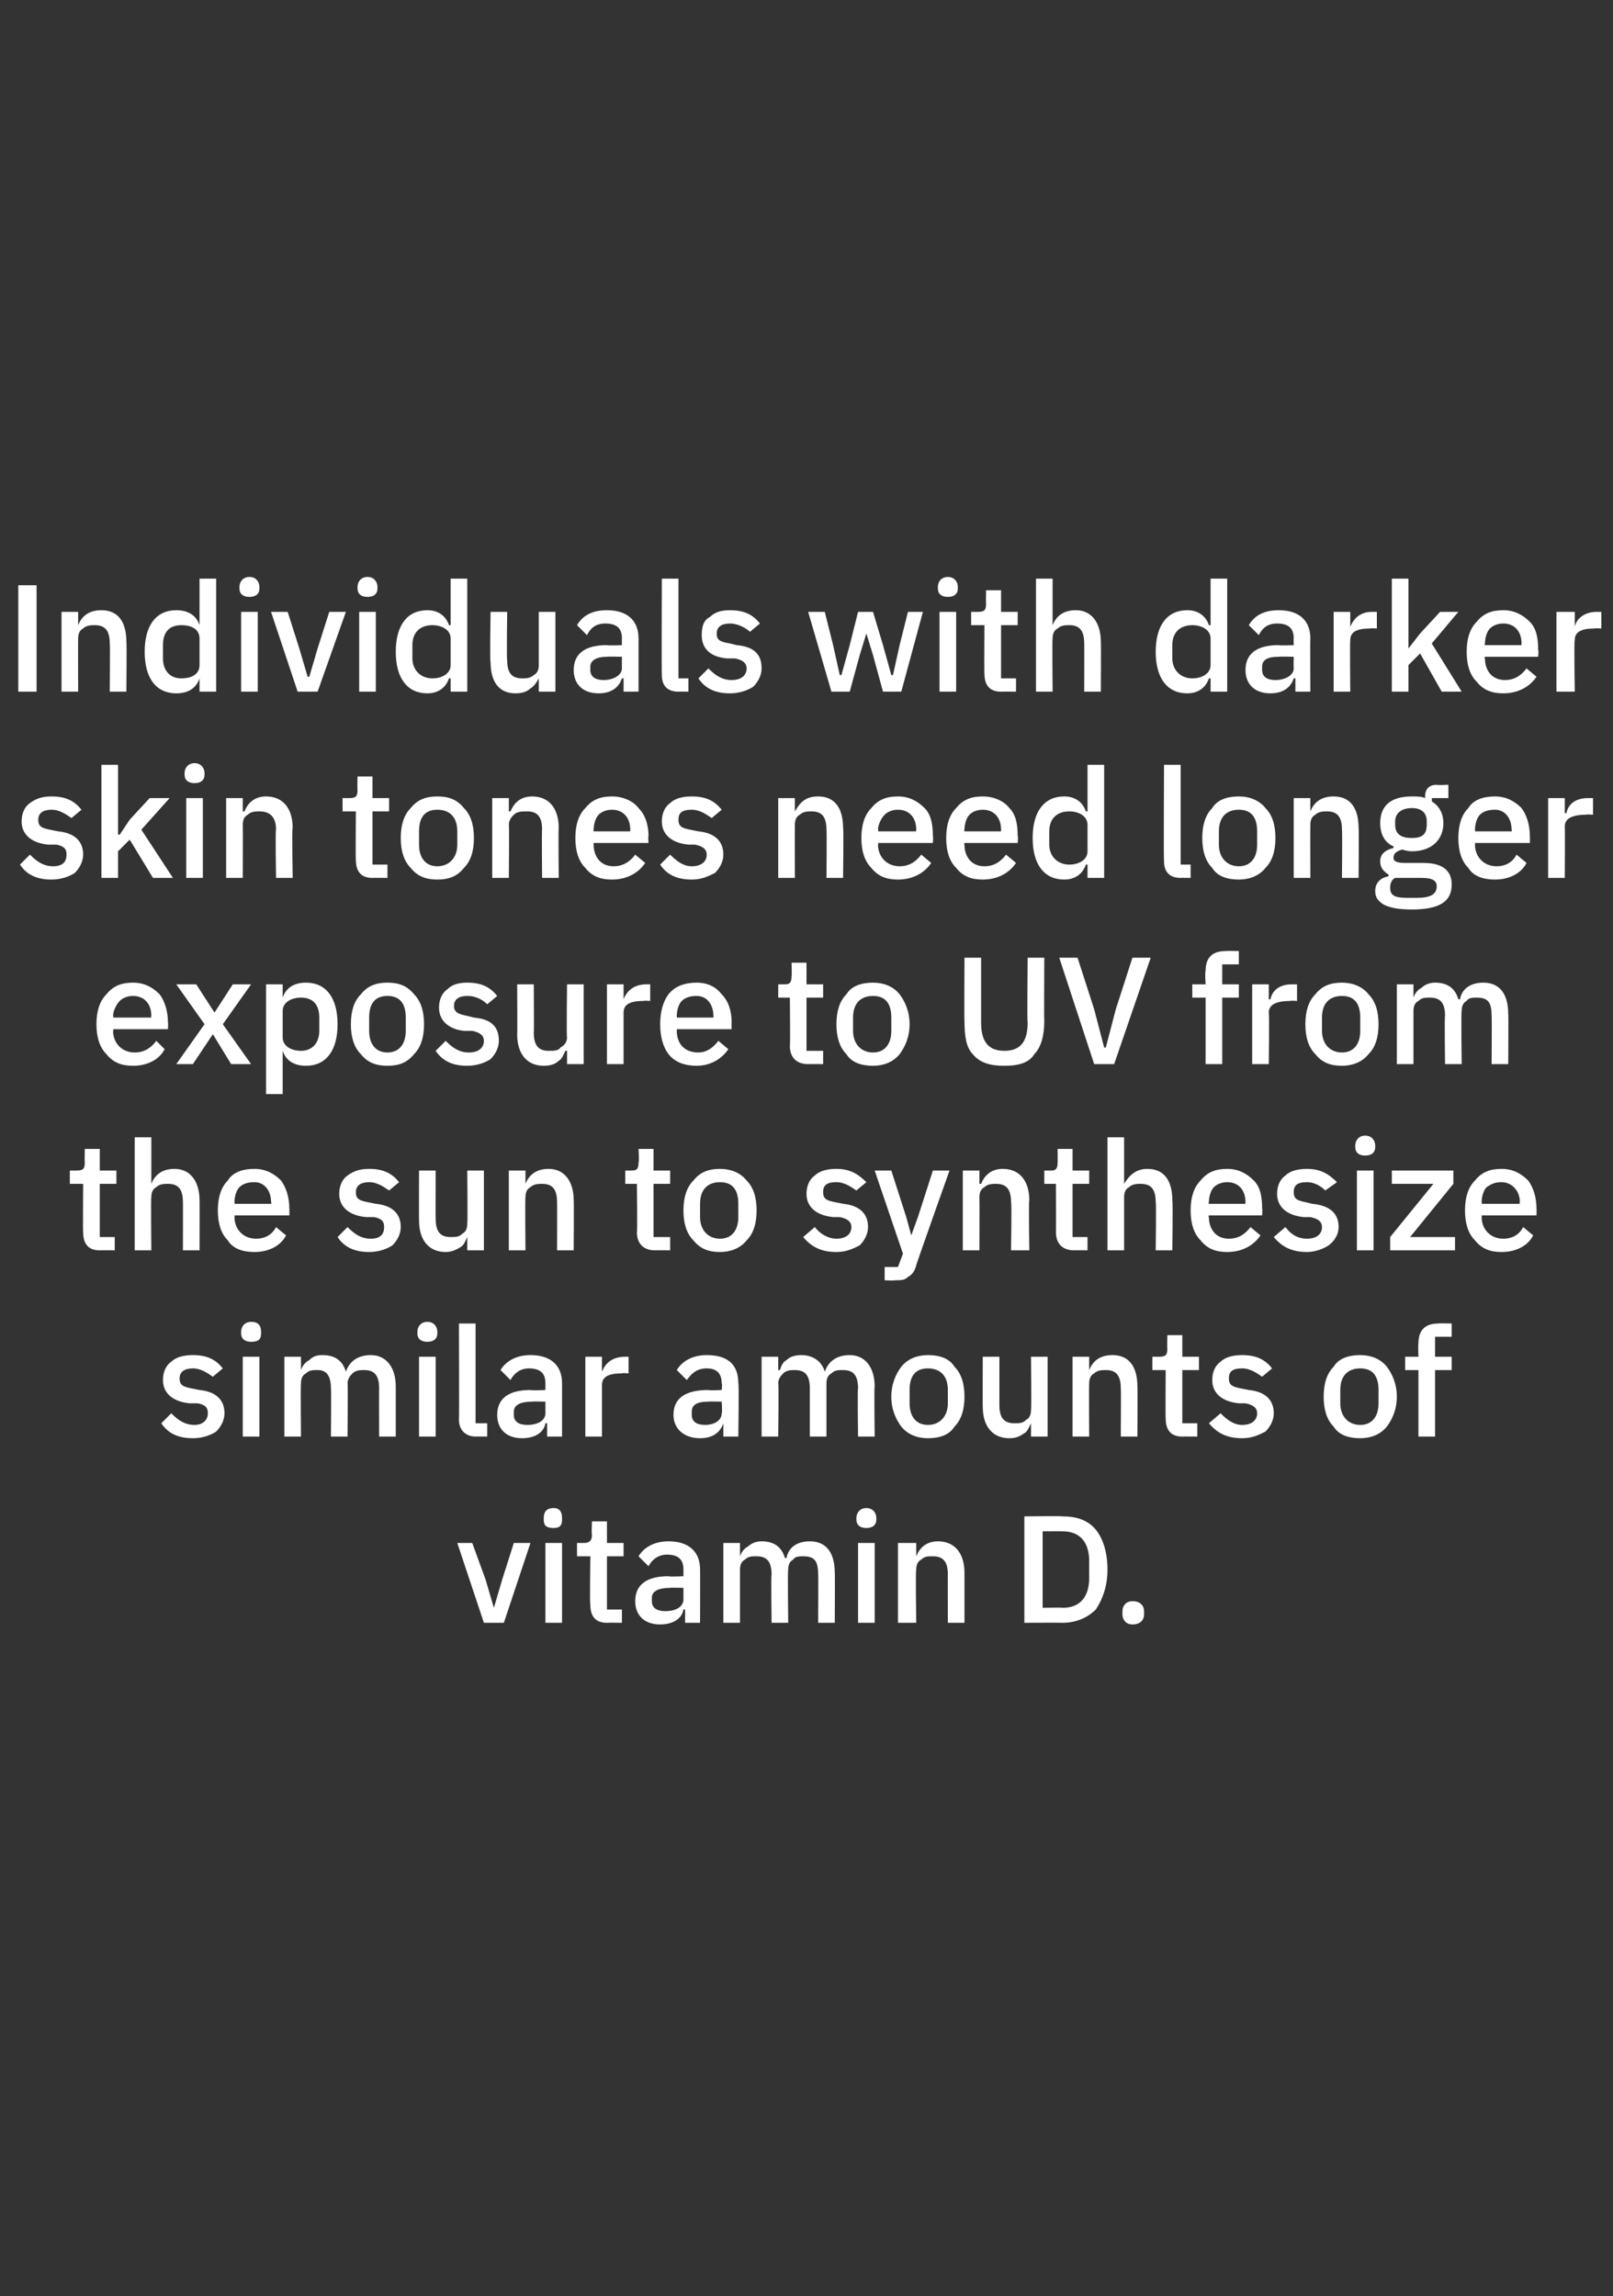
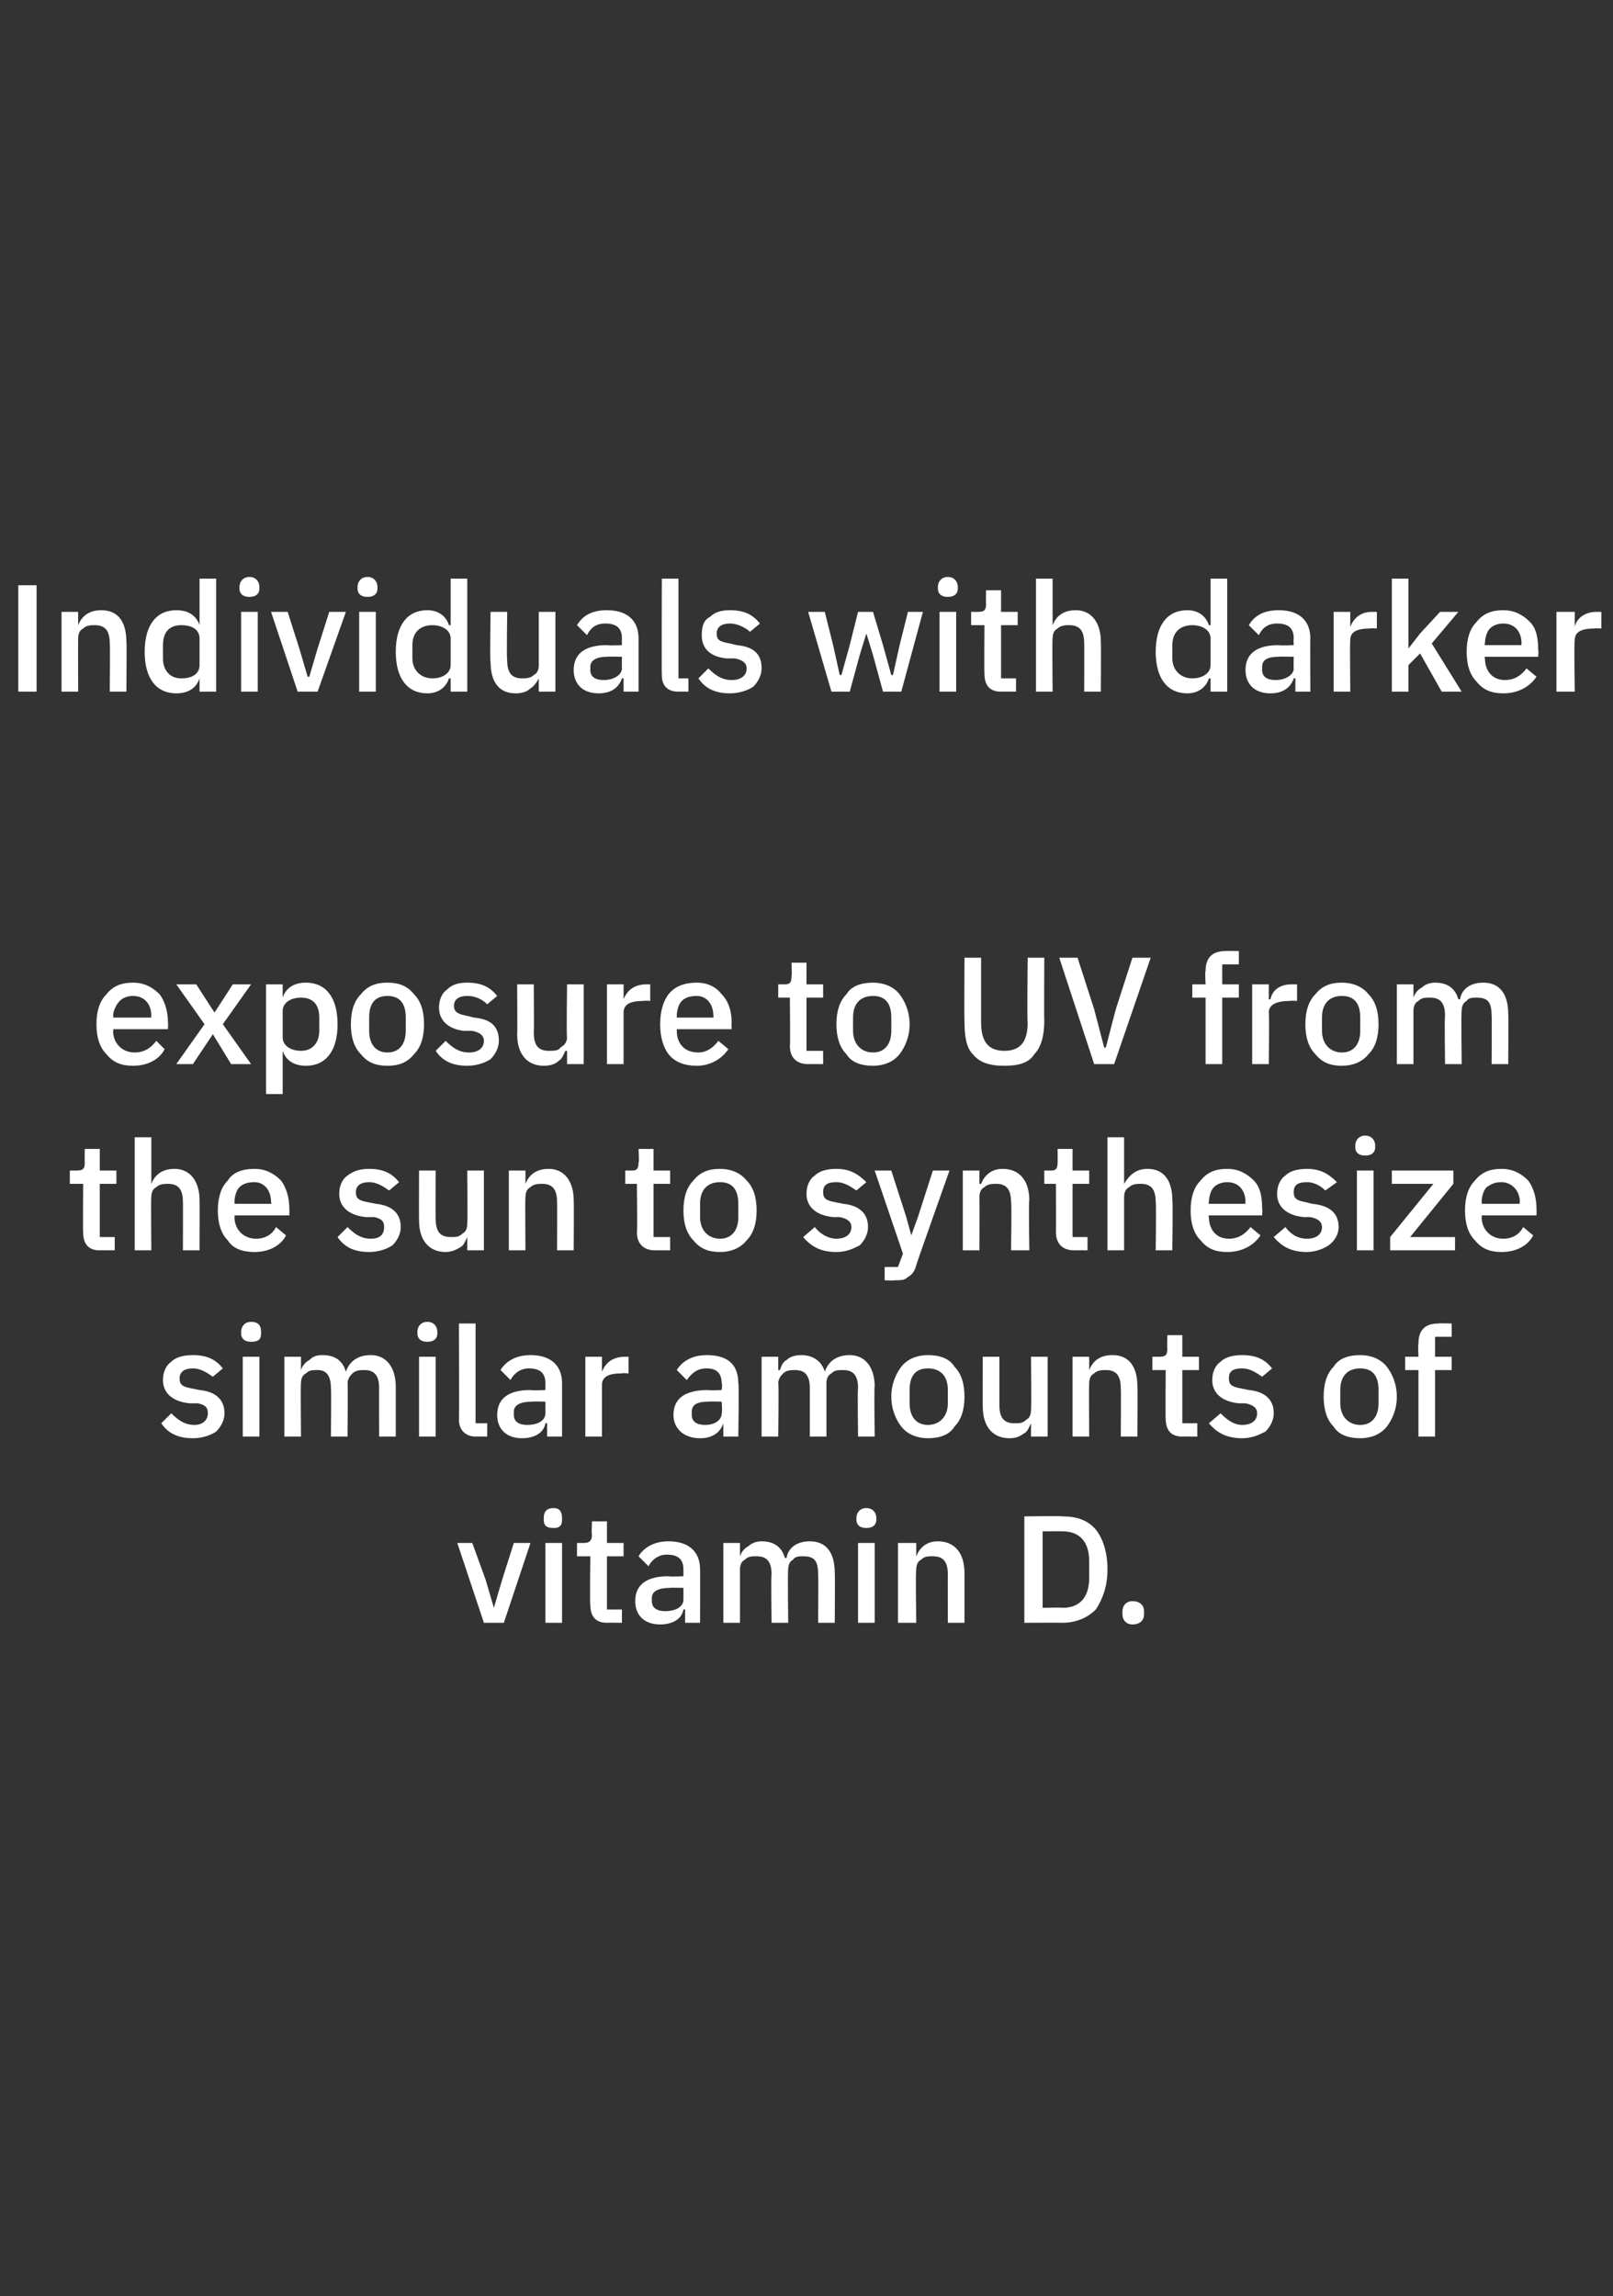
<svg xmlns="http://www.w3.org/2000/svg" version="1.1" width="97px" height="138.1px" viewBox="0 0 97 138.1">
  <rect x="0" y="0" width="97" height="138.1" fill="#333333" stroke="none" />
  <desc>Individuals with darker skin tones need longer exposure to UV from the sun to synthesize similar amounts of vitamin D.</desc>
  <defs />
  <g id="Polygon193030">
    <path d="M 30.3 97.6 L 31.9 92.8 L 30.9 92.8 L 30.2 95 L 29.7 96.7 L 29.7 96.7 L 29.2 95 L 28.4 92.8 L 27.5 92.8 L 29.1 97.6 L 30.3 97.6 Z M 33.8 91.4 C 33.8 91.4 33.8 91.3 33.8 91.3 C 33.8 91 33.7 90.7 33.3 90.7 C 32.8 90.7 32.7 91 32.7 91.3 C 32.7 91.3 32.7 91.4 32.7 91.4 C 32.7 91.7 32.8 91.9 33.3 91.9 C 33.7 91.9 33.8 91.7 33.8 91.4 Z M 32.8 97.6 L 33.8 97.6 L 33.8 92.8 L 32.8 92.8 L 32.8 97.6 Z M 37.4 97.6 L 37.4 96.8 L 36.5 96.8 L 36.5 93.6 L 37.5 93.6 L 37.5 92.8 L 36.5 92.8 L 36.5 91.5 L 35.6 91.5 C 35.6 91.5 35.56 92.33 35.6 92.3 C 35.6 92.7 35.4 92.8 35.1 92.8 C 35.12 92.8 34.7 92.8 34.7 92.8 L 34.7 93.6 L 35.5 93.6 C 35.5 93.6 35.46 96.55 35.5 96.5 C 35.5 97.2 35.8 97.6 36.5 97.6 C 36.51 97.59 37.4 97.6 37.4 97.6 Z M 42.1 94.4 C 42.11 94.37 42.1 97.6 42.1 97.6 L 41.2 97.6 L 41.2 96.8 C 41.2 96.8 41.14 96.79 41.1 96.8 C 41 97.4 40.4 97.7 39.7 97.7 C 38.7 97.7 38.2 97.1 38.2 96.3 C 38.2 95.3 38.9 94.8 40.2 94.8 C 40.24 94.84 41.1 94.8 41.1 94.8 C 41.1 94.8 41.1 94.43 41.1 94.4 C 41.1 93.8 40.8 93.5 40.1 93.5 C 39.6 93.5 39.2 93.8 39 94.2 C 39 94.2 38.4 93.6 38.4 93.6 C 38.7 93.1 39.3 92.7 40.2 92.7 C 41.4 92.7 42.1 93.3 42.1 94.4 Z M 41.1 95.5 C 41.1 95.5 40.26 95.48 40.3 95.5 C 39.6 95.5 39.2 95.7 39.2 96.1 C 39.2 96.1 39.2 96.3 39.2 96.3 C 39.2 96.7 39.5 96.9 40 96.9 C 40.7 96.9 41.1 96.6 41.1 96.2 C 41.1 96.17 41.1 95.5 41.1 95.5 Z M 44.5 97.6 C 44.5 97.6 44.5 94.38 44.5 94.4 C 44.5 94.1 44.6 93.9 44.8 93.8 C 45 93.6 45.2 93.6 45.5 93.6 C 46.1 93.6 46.4 93.9 46.4 94.7 C 46.36 94.67 46.4 97.6 46.4 97.6 L 47.4 97.6 C 47.4 97.6 47.36 94.38 47.4 94.4 C 47.4 94.1 47.5 93.9 47.7 93.8 C 47.8 93.6 48.1 93.6 48.3 93.6 C 49 93.6 49.2 93.9 49.2 94.7 C 49.22 94.67 49.2 97.6 49.2 97.6 L 50.2 97.6 C 50.2 97.6 50.22 94.55 50.2 94.6 C 50.2 93.4 49.7 92.7 48.7 92.7 C 47.9 92.7 47.4 93.1 47.3 93.7 C 47.3 93.7 47.2 93.7 47.2 93.7 C 47 93 46.5 92.7 45.8 92.7 C 45.5 92.7 45.2 92.8 45 93 C 44.8 93.1 44.6 93.3 44.5 93.6 C 44.55 93.6 44.5 93.6 44.5 93.6 L 44.5 92.8 L 43.5 92.8 L 43.5 97.6 L 44.5 97.6 Z M 52.7 91.4 C 52.7 91.4 52.7 91.3 52.7 91.3 C 52.7 91 52.5 90.7 52.1 90.7 C 51.7 90.7 51.5 91 51.5 91.3 C 51.5 91.3 51.5 91.4 51.5 91.4 C 51.5 91.7 51.7 91.9 52.1 91.9 C 52.5 91.9 52.7 91.7 52.7 91.4 Z M 51.6 97.6 L 52.6 97.6 L 52.6 92.8 L 51.6 92.8 L 51.6 97.6 Z M 55.1 97.6 C 55.1 97.6 55.05 94.39 55.1 94.4 C 55.1 94.1 55.2 93.9 55.4 93.8 C 55.6 93.6 55.8 93.6 56.1 93.6 C 56.7 93.6 57 93.9 57 94.7 C 56.99 94.68 57 97.6 57 97.6 L 58 97.6 C 58 97.6 58 94.55 58 94.6 C 58 93.4 57.4 92.7 56.4 92.7 C 55.7 92.7 55.3 93.1 55.1 93.6 C 55.1 93.6 55.1 93.6 55.1 93.6 L 55.1 92.8 L 54 92.8 L 54 97.6 L 55.1 97.6 Z M 61.6 97.6 C 61.6 97.6 63.9 97.59 63.9 97.6 C 64.7 97.6 65.4 97.3 65.9 96.8 C 66.3 96.2 66.6 95.4 66.6 94.4 C 66.6 93.3 66.3 92.5 65.9 92 C 65.4 91.4 64.7 91.2 63.9 91.2 C 63.9 91.17 61.6 91.2 61.6 91.2 L 61.6 97.6 Z M 62.7 96.7 L 62.7 92.1 C 62.7 92.1 63.9 92.09 63.9 92.1 C 64.9 92.1 65.5 92.7 65.5 93.9 C 65.5 93.9 65.5 94.9 65.5 94.9 C 65.5 96.1 64.9 96.7 63.9 96.7 C 63.9 96.67 62.7 96.7 62.7 96.7 Z M 68.8 97.1 C 68.8 97.1 68.8 96.9 68.8 96.9 C 68.8 96.6 68.6 96.3 68.1 96.3 C 67.7 96.3 67.5 96.6 67.5 96.9 C 67.5 96.9 67.5 97.1 67.5 97.1 C 67.5 97.4 67.7 97.7 68.1 97.7 C 68.6 97.7 68.8 97.4 68.8 97.1 Z " stroke="none" fill="#fff" />
  </g>
  <g id="Polygon193029">
    <path d="M 13 86.1 C 13.3 85.8 13.5 85.4 13.5 85 C 13.5 84.2 13 83.7 12 83.6 C 12 83.6 11.5 83.5 11.5 83.5 C 11 83.4 10.8 83.3 10.8 82.9 C 10.8 82.5 11.1 82.3 11.6 82.3 C 12.1 82.3 12.5 82.6 12.8 82.8 C 12.8 82.8 13.4 82.3 13.4 82.3 C 13 81.8 12.5 81.5 11.6 81.5 C 11.1 81.5 10.6 81.6 10.3 81.9 C 10 82.1 9.8 82.5 9.8 83 C 9.8 83.8 10.4 84.3 11.4 84.4 C 11.4 84.4 11.9 84.4 11.9 84.4 C 12.4 84.5 12.5 84.7 12.5 85 C 12.5 85.4 12.2 85.7 11.7 85.7 C 11.1 85.7 10.7 85.4 10.3 85 C 10.3 85 9.7 85.6 9.7 85.6 C 10.1 86.2 10.7 86.5 11.6 86.5 C 12.2 86.5 12.7 86.3 13 86.1 Z M 15.7 80.2 C 15.7 80.2 15.7 80.1 15.7 80.1 C 15.7 79.8 15.6 79.5 15.1 79.5 C 14.7 79.5 14.5 79.8 14.5 80.1 C 14.5 80.1 14.5 80.2 14.5 80.2 C 14.5 80.5 14.7 80.7 15.1 80.7 C 15.6 80.7 15.7 80.5 15.7 80.2 Z M 14.6 86.4 L 15.6 86.4 L 15.6 81.6 L 14.6 81.6 L 14.6 86.4 Z M 18.1 86.4 C 18.1 86.4 18.07 83.18 18.1 83.2 C 18.1 82.9 18.2 82.7 18.4 82.6 C 18.6 82.4 18.8 82.4 19.1 82.4 C 19.6 82.4 19.9 82.7 19.9 83.5 C 19.93 83.47 19.9 86.4 19.9 86.4 L 20.9 86.4 C 20.9 86.4 20.93 83.18 20.9 83.2 C 20.9 82.9 21.1 82.7 21.2 82.6 C 21.4 82.4 21.7 82.4 21.9 82.4 C 22.5 82.4 22.8 82.7 22.8 83.5 C 22.79 83.47 22.8 86.4 22.8 86.4 L 23.8 86.4 C 23.8 86.4 23.8 83.35 23.8 83.4 C 23.8 82.2 23.2 81.5 22.3 81.5 C 21.5 81.5 21 81.9 20.8 82.5 C 20.8 82.5 20.8 82.5 20.8 82.5 C 20.6 81.8 20.1 81.5 19.4 81.5 C 19 81.5 18.8 81.6 18.6 81.8 C 18.4 81.9 18.2 82.1 18.1 82.4 C 18.12 82.4 18.1 82.4 18.1 82.4 L 18.1 81.6 L 17.1 81.6 L 17.1 86.4 L 18.1 86.4 Z M 26.3 80.2 C 26.3 80.2 26.3 80.1 26.3 80.1 C 26.3 79.8 26.1 79.5 25.7 79.5 C 25.3 79.5 25.1 79.8 25.1 80.1 C 25.1 80.1 25.1 80.2 25.1 80.2 C 25.1 80.5 25.3 80.7 25.7 80.7 C 26.1 80.7 26.3 80.5 26.3 80.2 Z M 25.2 86.4 L 26.2 86.4 L 26.2 81.6 L 25.2 81.6 L 25.2 86.4 Z M 29.3 86.4 L 29.3 85.6 L 28.6 85.6 L 28.6 79.6 L 27.6 79.6 C 27.6 79.6 27.62 85.39 27.6 85.4 C 27.6 86 28 86.4 28.6 86.4 C 28.64 86.39 29.3 86.4 29.3 86.4 Z M 33.8 83.2 C 33.8 83.17 33.8 86.4 33.8 86.4 L 32.9 86.4 L 32.9 85.6 C 32.9 85.6 32.84 85.59 32.8 85.6 C 32.7 86.2 32.1 86.5 31.4 86.5 C 30.4 86.5 29.9 85.9 29.9 85.1 C 29.9 84.1 30.6 83.6 31.9 83.6 C 31.94 83.64 32.8 83.6 32.8 83.6 C 32.8 83.6 32.8 83.23 32.8 83.2 C 32.8 82.6 32.5 82.3 31.8 82.3 C 31.3 82.3 30.9 82.6 30.7 83 C 30.7 83 30.1 82.4 30.1 82.4 C 30.4 81.9 31 81.5 31.9 81.5 C 33.1 81.5 33.8 82.1 33.8 83.2 Z M 32.8 84.3 C 32.8 84.3 31.96 84.28 32 84.3 C 31.3 84.3 30.9 84.5 30.9 84.9 C 30.9 84.9 30.9 85.1 30.9 85.1 C 30.9 85.5 31.2 85.7 31.7 85.7 C 32.4 85.7 32.8 85.4 32.8 85 C 32.8 84.97 32.8 84.3 32.8 84.3 Z M 36.2 86.4 C 36.2 86.4 36.2 83.33 36.2 83.3 C 36.2 82.8 36.6 82.6 37.4 82.6 C 37.43 82.57 37.8 82.6 37.8 82.6 L 37.8 81.6 C 37.8 81.6 37.56 81.6 37.6 81.6 C 36.8 81.6 36.4 82 36.2 82.5 C 36.24 82.52 36.2 82.5 36.2 82.5 L 36.2 81.6 L 35.2 81.6 L 35.2 86.4 L 36.2 86.4 Z M 44.4 83.2 C 44.45 83.17 44.4 86.4 44.4 86.4 L 43.5 86.4 L 43.5 85.6 C 43.5 85.6 43.48 85.59 43.5 85.6 C 43.3 86.2 42.8 86.5 42.1 86.5 C 41.1 86.5 40.5 85.9 40.5 85.1 C 40.5 84.1 41.2 83.6 42.6 83.6 C 42.58 83.64 43.4 83.6 43.4 83.6 C 43.4 83.6 43.45 83.23 43.4 83.2 C 43.4 82.6 43.1 82.3 42.5 82.3 C 41.9 82.3 41.6 82.6 41.3 83 C 41.3 83 40.7 82.4 40.7 82.4 C 41 81.9 41.6 81.5 42.5 81.5 C 43.8 81.5 44.4 82.1 44.4 83.2 Z M 43.4 84.3 C 43.4 84.3 42.6 84.28 42.6 84.3 C 41.9 84.3 41.6 84.5 41.6 84.9 C 41.6 84.9 41.6 85.1 41.6 85.1 C 41.6 85.5 41.9 85.7 42.4 85.7 C 43 85.7 43.4 85.4 43.4 85 C 43.45 84.97 43.4 84.3 43.4 84.3 Z M 46.8 86.4 C 46.8 86.4 46.84 83.18 46.8 83.2 C 46.8 82.9 47 82.7 47.1 82.6 C 47.3 82.4 47.6 82.4 47.8 82.4 C 48.4 82.4 48.7 82.7 48.7 83.5 C 48.7 83.47 48.7 86.4 48.7 86.4 L 49.7 86.4 C 49.7 86.4 49.7 83.18 49.7 83.2 C 49.7 82.9 49.8 82.7 50 82.6 C 50.2 82.4 50.4 82.4 50.7 82.4 C 51.3 82.4 51.6 82.7 51.6 83.5 C 51.56 83.47 51.6 86.4 51.6 86.4 L 52.6 86.4 C 52.6 86.4 52.56 83.35 52.6 83.4 C 52.6 82.2 52 81.5 51.1 81.5 C 50.3 81.5 49.8 81.9 49.6 82.5 C 49.6 82.5 49.6 82.5 49.6 82.5 C 49.4 81.8 48.8 81.5 48.2 81.5 C 47.8 81.5 47.5 81.6 47.3 81.8 C 47.1 81.9 47 82.1 46.9 82.4 C 46.89 82.4 46.8 82.4 46.8 82.4 L 46.8 81.6 L 45.8 81.6 L 45.8 86.4 L 46.8 86.4 Z M 57.4 85.8 C 57.8 85.4 58 84.8 58 84 C 58 83.2 57.8 82.6 57.4 82.2 C 57.1 81.7 56.5 81.5 55.8 81.5 C 55.2 81.5 54.6 81.7 54.2 82.2 C 53.9 82.6 53.6 83.2 53.6 84 C 53.6 84.8 53.9 85.4 54.2 85.8 C 54.6 86.3 55.2 86.5 55.8 86.5 C 56.5 86.5 57.1 86.3 57.4 85.8 Z M 54.7 84.4 C 54.7 84.4 54.7 83.6 54.7 83.6 C 54.7 82.7 55.1 82.3 55.8 82.3 C 56.5 82.3 57 82.7 57 83.6 C 57 83.6 57 84.4 57 84.4 C 57 85.2 56.5 85.7 55.8 85.7 C 55.1 85.7 54.7 85.2 54.7 84.4 Z M 62 86.4 L 63 86.4 L 63 81.6 L 62 81.6 C 62 81.6 62.04 84.81 62 84.8 C 62 85.1 61.9 85.3 61.7 85.4 C 61.5 85.6 61.3 85.6 61 85.6 C 60.4 85.6 60.1 85.3 60.1 84.5 C 60.1 84.52 60.1 81.6 60.1 81.6 L 59.1 81.6 C 59.1 81.6 59.09 84.65 59.1 84.6 C 59.1 85.8 59.7 86.5 60.7 86.5 C 61.1 86.5 61.3 86.4 61.6 86.2 C 61.8 86.1 61.9 85.8 62 85.6 C 62 85.6 62 85.6 62 85.6 L 62 86.4 Z M 65.5 86.4 C 65.5 86.4 65.48 83.19 65.5 83.2 C 65.5 82.9 65.6 82.7 65.8 82.6 C 66 82.4 66.3 82.4 66.5 82.4 C 67.1 82.4 67.4 82.7 67.4 83.5 C 67.42 83.48 67.4 86.4 67.4 86.4 L 68.4 86.4 C 68.4 86.4 68.42 83.35 68.4 83.4 C 68.4 82.2 67.9 81.5 66.9 81.5 C 66.1 81.5 65.7 81.9 65.5 82.4 C 65.53 82.4 65.5 82.4 65.5 82.4 L 65.5 81.6 L 64.5 81.6 L 64.5 86.4 L 65.5 86.4 Z M 72 86.4 L 72 85.6 L 71.1 85.6 L 71.1 82.4 L 72.1 82.4 L 72.1 81.6 L 71.1 81.6 L 71.1 80.3 L 70.2 80.3 C 70.2 80.3 70.18 81.13 70.2 81.1 C 70.2 81.5 70.1 81.6 69.7 81.6 C 69.74 81.6 69.3 81.6 69.3 81.6 L 69.3 82.4 L 70.1 82.4 C 70.1 82.4 70.08 85.35 70.1 85.3 C 70.1 86 70.4 86.4 71.1 86.4 C 71.14 86.39 72 86.4 72 86.4 Z M 76.1 86.1 C 76.4 85.8 76.6 85.4 76.6 85 C 76.6 84.2 76.1 83.7 75.1 83.6 C 75.1 83.6 74.6 83.5 74.6 83.5 C 74.1 83.4 73.9 83.3 73.9 82.9 C 73.9 82.5 74.1 82.3 74.7 82.3 C 75.2 82.3 75.6 82.6 75.9 82.8 C 75.9 82.8 76.5 82.3 76.5 82.3 C 76.1 81.8 75.6 81.5 74.7 81.5 C 74.2 81.5 73.7 81.6 73.4 81.9 C 73.1 82.1 72.9 82.5 72.9 83 C 72.9 83.8 73.5 84.3 74.5 84.4 C 74.5 84.4 74.9 84.4 74.9 84.4 C 75.4 84.5 75.6 84.7 75.6 85 C 75.6 85.4 75.3 85.7 74.7 85.7 C 74.2 85.7 73.8 85.4 73.4 85 C 73.4 85 72.7 85.6 72.7 85.6 C 73.2 86.2 73.8 86.5 74.7 86.5 C 75.3 86.5 75.7 86.3 76.1 86.1 Z M 83.4 85.8 C 83.7 85.4 84 84.8 84 84 C 84 83.2 83.7 82.6 83.4 82.2 C 83 81.7 82.4 81.5 81.8 81.5 C 81.1 81.5 80.5 81.7 80.2 82.2 C 79.8 82.6 79.6 83.2 79.6 84 C 79.6 84.8 79.8 85.4 80.2 85.8 C 80.5 86.3 81.1 86.5 81.8 86.5 C 82.4 86.5 83 86.3 83.4 85.8 Z M 80.6 84.4 C 80.6 84.4 80.6 83.6 80.6 83.6 C 80.6 82.7 81.1 82.3 81.8 82.3 C 82.5 82.3 82.9 82.7 82.9 83.6 C 82.9 83.6 82.9 84.4 82.9 84.4 C 82.9 85.2 82.5 85.7 81.8 85.7 C 81.1 85.7 80.6 85.2 80.6 84.4 Z M 85.3 86.4 L 86.3 86.4 L 86.3 82.4 L 87.3 82.4 L 87.3 81.6 L 86.3 81.6 L 86.3 80.4 L 87.3 80.4 L 87.3 79.6 C 87.3 79.6 86.48 79.58 86.5 79.6 C 85.7 79.6 85.3 80 85.3 80.8 C 85.27 80.81 85.3 81.6 85.3 81.6 L 84.5 81.6 L 84.5 82.4 L 85.3 82.4 L 85.3 86.4 Z " stroke="none" fill="#fff" />
  </g>
  <g id="Polygon193028">
    <path d="M 6.9 75.2 L 6.9 74.4 L 6 74.4 L 6 71.2 L 7 71.2 L 7 70.4 L 6 70.4 L 6 69.1 L 5.1 69.1 C 5.1 69.1 5.08 69.93 5.1 69.9 C 5.1 70.3 5 70.4 4.6 70.4 C 4.64 70.4 4.2 70.4 4.2 70.4 L 4.2 71.2 L 5 71.2 C 5 71.2 4.98 74.15 5 74.1 C 5 74.8 5.3 75.2 6 75.2 C 6.03 75.19 6.9 75.2 6.9 75.2 Z M 8.1 75.2 L 9.1 75.2 C 9.1 75.2 9.07 71.98 9.1 72 C 9.1 71.7 9.2 71.5 9.4 71.4 C 9.6 71.2 9.9 71.2 10.1 71.2 C 10.7 71.2 11 71.5 11 72.3 C 11.01 72.27 11 75.2 11 75.2 L 12 75.2 C 12 75.2 12.01 72.15 12 72.2 C 12 71 11.4 70.3 10.5 70.3 C 9.7 70.3 9.3 70.7 9.1 71.2 C 9.12 71.2 9.1 71.2 9.1 71.2 L 9.1 68.4 L 8.1 68.4 L 8.1 75.2 Z M 17.2 74.3 C 17.2 74.3 16.6 73.8 16.6 73.8 C 16.4 74.2 16 74.5 15.4 74.5 C 14.6 74.5 14.1 73.9 14.1 73.2 C 14.12 73.21 14.1 73.1 14.1 73.1 L 17.4 73.1 C 17.4 73.1 17.41 72.68 17.4 72.7 C 17.4 72 17.2 71.4 16.9 71 C 16.5 70.6 16 70.3 15.3 70.3 C 14.6 70.3 14 70.5 13.7 71 C 13.3 71.4 13.1 72 13.1 72.8 C 13.1 73.6 13.3 74.2 13.7 74.6 C 14 75.1 14.6 75.3 15.3 75.3 C 16.2 75.3 16.9 74.9 17.2 74.3 Z M 16.3 72.3 C 16.35 72.3 16.3 72.4 16.3 72.4 L 14.1 72.4 C 14.1 72.4 14.12 72.33 14.1 72.3 C 14.1 72 14.2 71.6 14.4 71.4 C 14.6 71.2 14.9 71.1 15.3 71.1 C 15.9 71.1 16.3 71.6 16.3 72.3 Z M 23.6 74.9 C 23.9 74.6 24.1 74.2 24.1 73.8 C 24.1 73 23.6 72.5 22.6 72.4 C 22.6 72.4 22.1 72.3 22.1 72.3 C 21.6 72.2 21.4 72.1 21.4 71.7 C 21.4 71.3 21.7 71.1 22.2 71.1 C 22.7 71.1 23.1 71.4 23.4 71.6 C 23.4 71.6 24 71.1 24 71.1 C 23.6 70.6 23.1 70.3 22.2 70.3 C 21.7 70.3 21.3 70.4 20.9 70.7 C 20.6 70.9 20.4 71.3 20.4 71.8 C 20.4 72.6 21 73.1 22 73.2 C 22 73.2 22.5 73.2 22.5 73.2 C 23 73.3 23.1 73.5 23.1 73.8 C 23.1 74.2 22.9 74.5 22.3 74.5 C 21.7 74.5 21.3 74.2 20.9 73.8 C 20.9 73.8 20.3 74.4 20.3 74.4 C 20.7 75 21.3 75.3 22.2 75.3 C 22.8 75.3 23.3 75.1 23.6 74.9 Z M 28.1 75.2 L 29.1 75.2 L 29.1 70.4 L 28.1 70.4 C 28.1 70.4 28.13 73.61 28.1 73.6 C 28.1 73.9 28 74.1 27.8 74.2 C 27.6 74.4 27.4 74.4 27.1 74.4 C 26.5 74.4 26.2 74.1 26.2 73.3 C 26.19 73.32 26.2 70.4 26.2 70.4 L 25.2 70.4 C 25.2 70.4 25.19 73.45 25.2 73.4 C 25.2 74.6 25.8 75.3 26.8 75.3 C 27.1 75.3 27.4 75.2 27.7 75 C 27.9 74.9 28 74.6 28.1 74.4 C 28.1 74.4 28.1 74.4 28.1 74.4 L 28.1 75.2 Z M 31.6 75.2 C 31.6 75.2 31.57 71.99 31.6 72 C 31.6 71.7 31.7 71.5 31.9 71.4 C 32.1 71.2 32.4 71.2 32.6 71.2 C 33.2 71.2 33.5 71.5 33.5 72.3 C 33.51 72.28 33.5 75.2 33.5 75.2 L 34.5 75.2 C 34.5 75.2 34.52 72.15 34.5 72.2 C 34.5 71 33.9 70.3 33 70.3 C 32.2 70.3 31.8 70.7 31.6 71.2 C 31.62 71.2 31.6 71.2 31.6 71.2 L 31.6 70.4 L 30.6 70.4 L 30.6 75.2 L 31.6 75.2 Z M 40.3 75.2 L 40.3 74.4 L 39.3 74.4 L 39.3 71.2 L 40.3 71.2 L 40.3 70.4 L 39.3 70.4 L 39.3 69.1 L 38.4 69.1 C 38.4 69.1 38.45 69.93 38.4 69.9 C 38.4 70.3 38.3 70.4 38 70.4 C 38 70.4 37.6 70.4 37.6 70.4 L 37.6 71.2 L 38.3 71.2 C 38.3 71.2 38.34 74.15 38.3 74.1 C 38.3 74.8 38.7 75.2 39.4 75.2 C 39.4 75.19 40.3 75.2 40.3 75.2 Z M 44.9 74.6 C 45.3 74.2 45.5 73.6 45.5 72.8 C 45.5 72 45.3 71.4 44.9 71 C 44.5 70.5 43.9 70.3 43.3 70.3 C 42.6 70.3 42.1 70.5 41.7 71 C 41.3 71.4 41.1 72 41.1 72.8 C 41.1 73.6 41.3 74.2 41.7 74.6 C 42.1 75.1 42.6 75.3 43.3 75.3 C 43.9 75.3 44.5 75.1 44.9 74.6 Z M 42.1 73.2 C 42.1 73.2 42.1 72.4 42.1 72.4 C 42.1 71.5 42.6 71.1 43.3 71.1 C 44 71.1 44.4 71.5 44.4 72.4 C 44.4 72.4 44.4 73.2 44.4 73.2 C 44.4 74 44 74.5 43.3 74.5 C 42.6 74.5 42.1 74 42.1 73.2 Z M 51.7 74.9 C 52 74.6 52.2 74.2 52.2 73.8 C 52.2 73 51.7 72.5 50.7 72.4 C 50.7 72.4 50.2 72.3 50.2 72.3 C 49.7 72.2 49.5 72.1 49.5 71.7 C 49.5 71.3 49.7 71.1 50.3 71.1 C 50.8 71.1 51.2 71.4 51.5 71.6 C 51.5 71.6 52.1 71.1 52.1 71.1 C 51.6 70.6 51.1 70.3 50.3 70.3 C 49.8 70.3 49.3 70.4 49 70.7 C 48.7 70.9 48.5 71.3 48.5 71.8 C 48.5 72.6 49.1 73.1 50.1 73.2 C 50.1 73.2 50.5 73.2 50.5 73.2 C 51 73.3 51.2 73.5 51.2 73.8 C 51.2 74.2 50.9 74.5 50.3 74.5 C 49.8 74.5 49.3 74.2 49 73.8 C 49 73.8 48.3 74.4 48.3 74.4 C 48.8 75 49.4 75.3 50.3 75.3 C 50.9 75.3 51.3 75.1 51.7 74.9 Z M 55.2 73.2 L 54.8 74.3 L 54.8 74.3 L 54.5 73.2 L 53.6 70.4 L 52.6 70.4 L 54.3 75.4 L 54 76.2 L 53.2 76.2 L 53.2 77 C 53.2 77 53.8 77.03 53.8 77 C 54.2 77 54.4 77 54.6 76.8 C 54.8 76.7 55 76.5 55.1 76.1 C 55.06 76.14 57.1 70.4 57.1 70.4 L 56.1 70.4 L 55.2 73.2 Z M 58.9 75.2 C 58.9 75.2 58.91 71.99 58.9 72 C 58.9 71.7 59 71.5 59.2 71.4 C 59.4 71.2 59.7 71.2 59.9 71.2 C 60.5 71.2 60.8 71.5 60.8 72.3 C 60.85 72.28 60.8 75.2 60.8 75.2 L 61.9 75.2 C 61.9 75.2 61.85 72.15 61.9 72.2 C 61.9 71 61.3 70.3 60.3 70.3 C 59.6 70.3 59.2 70.7 59 71.2 C 58.95 71.2 58.9 71.2 58.9 71.2 L 58.9 70.4 L 57.9 70.4 L 57.9 75.2 L 58.9 75.2 Z M 65.4 75.2 L 65.4 74.4 L 64.5 74.4 L 64.5 71.2 L 65.5 71.2 L 65.5 70.4 L 64.5 70.4 L 64.5 69.1 L 63.6 69.1 C 63.6 69.1 63.61 69.93 63.6 69.9 C 63.6 70.3 63.5 70.4 63.2 70.4 C 63.17 70.4 62.8 70.4 62.8 70.4 L 62.8 71.2 L 63.5 71.2 C 63.5 71.2 63.51 74.15 63.5 74.1 C 63.5 74.8 63.9 75.2 64.6 75.2 C 64.56 75.19 65.4 75.2 65.4 75.2 Z M 66.6 75.2 L 67.6 75.2 C 67.6 75.2 67.6 71.98 67.6 72 C 67.6 71.7 67.7 71.5 67.9 71.4 C 68.1 71.2 68.4 71.2 68.6 71.2 C 69.2 71.2 69.5 71.5 69.5 72.3 C 69.54 72.27 69.5 75.2 69.5 75.2 L 70.5 75.2 C 70.5 75.2 70.54 72.15 70.5 72.2 C 70.5 71 70 70.3 69 70.3 C 68.3 70.3 67.9 70.7 67.6 71.2 C 67.65 71.2 67.6 71.2 67.6 71.2 L 67.6 68.4 L 66.6 68.4 L 66.6 75.2 Z M 75.8 74.3 C 75.8 74.3 75.2 73.8 75.2 73.8 C 74.9 74.2 74.5 74.5 73.9 74.5 C 73.1 74.5 72.7 73.9 72.7 73.2 C 72.65 73.21 72.7 73.1 72.7 73.1 L 75.9 73.1 C 75.9 73.1 75.93 72.68 75.9 72.7 C 75.9 72 75.8 71.4 75.4 71 C 75 70.6 74.5 70.3 73.8 70.3 C 73.1 70.3 72.6 70.5 72.2 71 C 71.8 71.4 71.6 72 71.6 72.8 C 71.6 73.6 71.8 74.2 72.2 74.6 C 72.6 75.1 73.1 75.3 73.8 75.3 C 74.7 75.3 75.4 74.9 75.8 74.3 Z M 74.9 72.3 C 74.88 72.3 74.9 72.4 74.9 72.4 L 72.7 72.4 C 72.7 72.4 72.65 72.33 72.7 72.3 C 72.7 72 72.8 71.6 73 71.4 C 73.2 71.2 73.5 71.1 73.8 71.1 C 74.5 71.1 74.9 71.6 74.9 72.3 Z M 79.9 74.9 C 80.3 74.6 80.5 74.2 80.5 73.8 C 80.5 73 80 72.5 78.9 72.4 C 78.9 72.4 78.5 72.3 78.5 72.3 C 78 72.2 77.8 72.1 77.8 71.7 C 77.8 71.3 78 71.1 78.6 71.1 C 79.1 71.1 79.5 71.4 79.7 71.6 C 79.7 71.6 80.4 71.1 80.4 71.1 C 79.9 70.6 79.4 70.3 78.6 70.3 C 78.1 70.3 77.6 70.4 77.3 70.7 C 77 70.9 76.8 71.3 76.8 71.8 C 76.8 72.6 77.4 73.1 78.4 73.2 C 78.4 73.2 78.8 73.2 78.8 73.2 C 79.3 73.3 79.5 73.5 79.5 73.8 C 79.5 74.2 79.2 74.5 78.6 74.5 C 78 74.5 77.6 74.2 77.3 73.8 C 77.3 73.8 76.6 74.4 76.6 74.4 C 77.1 75 77.7 75.3 78.6 75.3 C 79.1 75.3 79.6 75.1 79.9 74.9 Z M 82.7 69 C 82.7 69 82.7 68.9 82.7 68.9 C 82.7 68.6 82.5 68.3 82.1 68.3 C 81.7 68.3 81.5 68.6 81.5 68.9 C 81.5 68.9 81.5 69 81.5 69 C 81.5 69.3 81.7 69.5 82.1 69.5 C 82.5 69.5 82.7 69.3 82.7 69 Z M 81.6 75.2 L 82.6 75.2 L 82.6 70.4 L 81.6 70.4 L 81.6 75.2 Z M 87.5 75.2 L 87.5 74.4 L 84.8 74.4 L 87.4 71.2 L 87.4 70.4 L 83.7 70.4 L 83.7 71.2 L 86.2 71.2 L 83.6 74.4 L 83.6 75.2 L 87.5 75.2 Z M 92.2 74.3 C 92.2 74.3 91.6 73.8 91.6 73.8 C 91.4 74.2 91 74.5 90.4 74.5 C 89.6 74.5 89.1 73.9 89.1 73.2 C 89.13 73.21 89.1 73.1 89.1 73.1 L 92.4 73.1 C 92.4 73.1 92.41 72.68 92.4 72.7 C 92.4 72 92.2 71.4 91.9 71 C 91.5 70.6 91 70.3 90.3 70.3 C 89.6 70.3 89.1 70.5 88.7 71 C 88.3 71.4 88.1 72 88.1 72.8 C 88.1 73.6 88.3 74.2 88.7 74.6 C 89.1 75.1 89.6 75.3 90.3 75.3 C 91.2 75.3 91.9 74.9 92.2 74.3 Z M 91.4 72.3 C 91.35 72.3 91.4 72.4 91.4 72.4 L 89.1 72.4 C 89.1 72.4 89.13 72.33 89.1 72.3 C 89.1 72 89.2 71.6 89.4 71.4 C 89.7 71.2 89.9 71.1 90.3 71.1 C 90.9 71.1 91.4 71.6 91.4 72.3 Z " stroke="none" fill="#fff" />
  </g>
  <g id="Polygon193027">
    <path d="M 9.9 63.1 C 9.9 63.1 9.4 62.6 9.4 62.6 C 9.1 63 8.7 63.3 8.1 63.3 C 7.3 63.3 6.8 62.7 6.8 62 C 6.84 62.01 6.8 61.9 6.8 61.9 L 10.1 61.9 C 10.1 61.9 10.12 61.48 10.1 61.5 C 10.1 60.8 9.9 60.2 9.6 59.8 C 9.2 59.4 8.7 59.1 8 59.1 C 7.3 59.1 6.8 59.3 6.4 59.8 C 6 60.2 5.8 60.8 5.8 61.6 C 5.8 62.4 6 63 6.4 63.4 C 6.8 63.9 7.3 64.1 8 64.1 C 8.9 64.1 9.6 63.7 9.9 63.1 Z M 9.1 61.1 C 9.07 61.1 9.1 61.2 9.1 61.2 L 6.8 61.2 C 6.8 61.2 6.84 61.13 6.8 61.1 C 6.8 60.8 7 60.4 7.2 60.2 C 7.4 60 7.7 59.9 8 59.9 C 8.7 59.9 9.1 60.4 9.1 61.1 Z M 11.6 64 L 12.8 62.2 L 12.8 62.2 L 13.9 64 L 15.1 64 L 13.4 61.6 L 15.1 59.2 L 14 59.2 L 12.9 60.9 L 12.9 60.9 L 11.8 59.2 L 10.6 59.2 L 12.3 61.6 L 10.6 64 L 11.6 64 Z M 16 65.8 L 17 65.8 L 17 63.2 C 17 63.2 17.03 63.2 17 63.2 C 17.2 63.8 17.7 64.1 18.4 64.1 C 19.6 64.1 20.3 63.2 20.3 61.6 C 20.3 60 19.6 59.1 18.4 59.1 C 17.7 59.1 17.2 59.4 17 60 C 17.03 60 17 60 17 60 L 17 59.2 L 16 59.2 L 16 65.8 Z M 17 62.4 C 17 62.4 17 60.8 17 60.8 C 17 60.3 17.5 60 18.1 60 C 18.8 60 19.2 60.4 19.2 61.2 C 19.2 61.2 19.2 62 19.2 62 C 19.2 62.7 18.8 63.2 18.1 63.2 C 17.5 63.2 17 62.9 17 62.4 Z M 24.9 63.4 C 25.3 63 25.5 62.4 25.5 61.6 C 25.5 60.8 25.3 60.2 24.9 59.8 C 24.5 59.3 24 59.1 23.3 59.1 C 22.6 59.1 22.1 59.3 21.7 59.8 C 21.3 60.2 21.1 60.8 21.1 61.6 C 21.1 62.4 21.3 63 21.7 63.4 C 22.1 63.9 22.6 64.1 23.3 64.1 C 24 64.1 24.5 63.9 24.9 63.4 Z M 22.2 62 C 22.2 62 22.2 61.2 22.2 61.2 C 22.2 60.3 22.6 59.9 23.3 59.9 C 24 59.9 24.4 60.3 24.4 61.2 C 24.4 61.2 24.4 62 24.4 62 C 24.4 62.8 24 63.3 23.3 63.3 C 22.6 63.3 22.2 62.8 22.2 62 Z M 29.5 63.7 C 29.8 63.4 30 63 30 62.6 C 30 61.8 29.6 61.3 28.5 61.2 C 28.5 61.2 28.1 61.1 28.1 61.1 C 27.6 61 27.3 60.9 27.3 60.5 C 27.3 60.1 27.6 59.9 28.1 59.9 C 28.7 59.9 29.1 60.2 29.3 60.4 C 29.3 60.4 29.9 59.9 29.9 59.9 C 29.5 59.4 29 59.1 28.1 59.1 C 27.6 59.1 27.2 59.2 26.9 59.5 C 26.6 59.7 26.4 60.1 26.4 60.6 C 26.4 61.4 27 61.9 27.9 62 C 27.9 62 28.4 62 28.4 62 C 28.9 62.1 29.1 62.3 29.1 62.6 C 29.1 63 28.8 63.3 28.2 63.3 C 27.6 63.3 27.2 63 26.8 62.6 C 26.8 62.6 26.2 63.2 26.2 63.2 C 26.6 63.8 27.2 64.1 28.1 64.1 C 28.7 64.1 29.2 63.9 29.5 63.7 Z M 34.1 64 L 35.1 64 L 35.1 59.2 L 34.1 59.2 C 34.1 59.2 34.06 62.41 34.1 62.4 C 34.1 62.7 33.9 62.9 33.7 63 C 33.6 63.2 33.3 63.2 33 63.2 C 32.4 63.2 32.1 62.9 32.1 62.1 C 32.12 62.12 32.1 59.2 32.1 59.2 L 31.1 59.2 C 31.1 59.2 31.12 62.25 31.1 62.2 C 31.1 63.4 31.7 64.1 32.7 64.1 C 33.1 64.1 33.4 64 33.6 63.8 C 33.8 63.7 33.9 63.4 34 63.2 C 34.03 63.2 34.1 63.2 34.1 63.2 L 34.1 64 Z M 37.5 64 C 37.5 64 37.5 60.93 37.5 60.9 C 37.5 60.4 37.9 60.2 38.7 60.2 C 38.74 60.17 39.1 60.2 39.1 60.2 L 39.1 59.2 C 39.1 59.2 38.86 59.2 38.9 59.2 C 38.1 59.2 37.7 59.6 37.5 60.1 C 37.55 60.12 37.5 60.1 37.5 60.1 L 37.5 59.2 L 36.5 59.2 L 36.5 64 L 37.5 64 Z M 43.8 63.1 C 43.8 63.1 43.2 62.6 43.2 62.6 C 42.9 63 42.5 63.3 42 63.3 C 41.1 63.3 40.7 62.7 40.7 62 C 40.7 62.01 40.7 61.9 40.7 61.9 L 44 61.9 C 44 61.9 43.98 61.48 44 61.5 C 44 60.8 43.8 60.2 43.4 59.8 C 43.1 59.4 42.6 59.1 41.9 59.1 C 41.2 59.1 40.6 59.3 40.2 59.8 C 39.9 60.2 39.7 60.8 39.7 61.6 C 39.7 62.4 39.9 63 40.2 63.4 C 40.6 63.9 41.2 64.1 41.9 64.1 C 42.7 64.1 43.4 63.7 43.8 63.1 Z M 42.9 61.1 C 42.92 61.1 42.9 61.2 42.9 61.2 L 40.7 61.2 C 40.7 61.2 40.7 61.13 40.7 61.1 C 40.7 60.8 40.8 60.4 41 60.2 C 41.2 60 41.5 59.9 41.9 59.9 C 42.5 59.9 42.9 60.4 42.9 61.1 Z M 49.5 64 L 49.5 63.2 L 48.5 63.2 L 48.5 60 L 49.5 60 L 49.5 59.2 L 48.5 59.2 L 48.5 57.9 L 47.6 57.9 C 47.6 57.9 47.63 58.73 47.6 58.7 C 47.6 59.1 47.5 59.2 47.2 59.2 C 47.19 59.2 46.8 59.2 46.8 59.2 L 46.8 60 L 47.5 60 C 47.5 60 47.53 62.95 47.5 62.9 C 47.5 63.6 47.9 64 48.6 64 C 48.59 63.99 49.5 64 49.5 64 Z M 54.1 63.4 C 54.4 63 54.7 62.4 54.7 61.6 C 54.7 60.8 54.4 60.2 54.1 59.8 C 53.7 59.3 53.1 59.1 52.5 59.1 C 51.8 59.1 51.2 59.3 50.9 59.8 C 50.5 60.2 50.3 60.8 50.3 61.6 C 50.3 62.4 50.5 63 50.9 63.4 C 51.2 63.9 51.8 64.1 52.5 64.1 C 53.1 64.1 53.7 63.9 54.1 63.4 Z M 51.3 62 C 51.3 62 51.3 61.2 51.3 61.2 C 51.3 60.3 51.8 59.9 52.5 59.9 C 53.2 59.9 53.6 60.3 53.6 61.2 C 53.6 61.2 53.6 62 53.6 62 C 53.6 62.8 53.2 63.3 52.5 63.3 C 51.8 63.3 51.3 62.8 51.3 62 Z M 58 57.6 C 58 57.6 57.98 61.36 58 61.4 C 58 62.3 58.1 63 58.5 63.4 C 58.9 63.9 59.5 64.1 60.4 64.1 C 61.3 64.1 61.9 63.9 62.2 63.4 C 62.6 63 62.8 62.3 62.8 61.4 C 62.78 61.36 62.8 57.6 62.8 57.6 L 61.8 57.6 C 61.8 57.6 61.76 61.52 61.8 61.5 C 61.8 62.6 61.4 63.2 60.4 63.2 C 59.4 63.2 59 62.6 59 61.5 C 59 61.52 59 57.6 59 57.6 L 58 57.6 Z M 67 64 L 69.2 57.6 L 68.1 57.6 L 67.1 60.7 L 66.5 63 L 66.4 63 L 65.8 60.7 L 64.8 57.6 L 63.7 57.6 L 65.8 64 L 67 64 Z M 72.5 64 L 73.5 64 L 73.5 60 L 74.5 60 L 74.5 59.2 L 73.5 59.2 L 73.5 58 L 74.5 58 L 74.5 57.2 C 74.5 57.2 73.67 57.18 73.7 57.2 C 72.9 57.2 72.5 57.6 72.5 58.4 C 72.45 58.41 72.5 59.2 72.5 59.2 L 71.7 59.2 L 71.7 60 L 72.5 60 L 72.5 64 Z M 76.3 64 C 76.3 64 76.34 60.93 76.3 60.9 C 76.3 60.4 76.8 60.2 77.6 60.2 C 77.57 60.17 78 60.2 78 60.2 L 78 59.2 C 78 59.2 77.7 59.2 77.7 59.2 C 76.9 59.2 76.5 59.6 76.4 60.1 C 76.38 60.12 76.3 60.1 76.3 60.1 L 76.3 59.2 L 75.3 59.2 L 75.3 64 L 76.3 64 Z M 82.3 63.4 C 82.7 63 82.9 62.4 82.9 61.6 C 82.9 60.8 82.7 60.2 82.3 59.8 C 81.9 59.3 81.3 59.1 80.7 59.1 C 80 59.1 79.5 59.3 79.1 59.8 C 78.7 60.2 78.5 60.8 78.5 61.6 C 78.5 62.4 78.7 63 79.1 63.4 C 79.5 63.9 80 64.1 80.7 64.1 C 81.3 64.1 81.9 63.9 82.3 63.4 Z M 79.5 62 C 79.5 62 79.5 61.2 79.5 61.2 C 79.5 60.3 80 59.9 80.7 59.9 C 81.4 59.9 81.8 60.3 81.8 61.2 C 81.8 61.2 81.8 62 81.8 62 C 81.8 62.8 81.4 63.3 80.7 63.3 C 80 63.3 79.5 62.8 79.5 62 Z M 85 64 C 85 64 85 60.78 85 60.8 C 85 60.5 85.1 60.3 85.3 60.2 C 85.5 60 85.7 60 86 60 C 86.6 60 86.9 60.3 86.9 61.1 C 86.86 61.07 86.9 64 86.9 64 L 87.9 64 C 87.9 64 87.86 60.78 87.9 60.8 C 87.9 60.5 88 60.3 88.2 60.2 C 88.3 60 88.6 60 88.8 60 C 89.5 60 89.7 60.3 89.7 61.1 C 89.72 61.07 89.7 64 89.7 64 L 90.7 64 C 90.7 64 90.72 60.95 90.7 61 C 90.7 59.8 90.2 59.1 89.2 59.1 C 88.4 59.1 87.9 59.5 87.8 60.1 C 87.8 60.1 87.7 60.1 87.7 60.1 C 87.5 59.4 87 59.1 86.3 59.1 C 86 59.1 85.7 59.2 85.5 59.4 C 85.3 59.5 85.1 59.7 85 60 C 85.05 60 85 60 85 60 L 85 59.2 L 84 59.2 L 84 64 L 85 64 Z " stroke="none" fill="#fff" />
  </g>
  <g id="Polygon193026">
-     <path d="M 4.5 52.5 C 4.8 52.2 5 51.8 5 51.4 C 5 50.6 4.5 50.1 3.5 50 C 3.5 50 3 49.9 3 49.9 C 2.5 49.8 2.3 49.7 2.3 49.3 C 2.3 48.9 2.6 48.7 3.1 48.7 C 3.6 48.7 4 49 4.3 49.2 C 4.3 49.2 4.9 48.7 4.9 48.7 C 4.5 48.2 4 47.9 3.1 47.9 C 2.6 47.9 2.2 48 1.8 48.3 C 1.5 48.5 1.3 48.9 1.3 49.4 C 1.3 50.2 1.9 50.7 2.9 50.8 C 2.9 50.8 3.4 50.8 3.4 50.8 C 3.9 50.9 4 51.1 4 51.4 C 4 51.8 3.8 52.1 3.2 52.1 C 2.6 52.1 2.2 51.8 1.8 51.4 C 1.8 51.4 1.2 52 1.2 52 C 1.6 52.6 2.2 52.9 3.1 52.9 C 3.7 52.9 4.2 52.7 4.5 52.5 Z M 6.1 52.8 L 7.1 52.8 L 7.1 51.2 L 7.8 50.5 L 9.2 52.8 L 10.4 52.8 L 8.5 49.9 L 10.2 48 L 9 48 L 7.8 49.3 L 7.2 50.2 L 7.1 50.2 L 7.1 46 L 6.1 46 L 6.1 52.8 Z M 12.3 46.6 C 12.3 46.6 12.3 46.5 12.3 46.5 C 12.3 46.2 12.1 45.9 11.7 45.9 C 11.3 45.9 11.1 46.2 11.1 46.5 C 11.1 46.5 11.1 46.6 11.1 46.6 C 11.1 46.9 11.3 47.1 11.7 47.1 C 12.1 47.1 12.3 46.9 12.3 46.6 Z M 11.2 52.8 L 12.2 52.8 L 12.2 48 L 11.2 48 L 11.2 52.8 Z M 14.6 52.8 C 14.6 52.8 14.61 49.59 14.6 49.6 C 14.6 49.3 14.7 49.1 14.9 49 C 15.1 48.8 15.4 48.8 15.6 48.8 C 16.2 48.8 16.6 49.1 16.6 49.9 C 16.55 49.88 16.6 52.8 16.6 52.8 L 17.6 52.8 C 17.6 52.8 17.55 49.75 17.6 49.8 C 17.6 48.6 17 47.9 16 47.9 C 15.3 47.9 14.9 48.3 14.7 48.8 C 14.65 48.8 14.6 48.8 14.6 48.8 L 14.6 48 L 13.6 48 L 13.6 52.8 L 14.6 52.8 Z M 23.3 52.8 L 23.3 52 L 22.4 52 L 22.4 48.8 L 23.4 48.8 L 23.4 48 L 22.4 48 L 22.4 46.7 L 21.5 46.7 C 21.5 46.7 21.48 47.53 21.5 47.5 C 21.5 47.9 21.4 48 21 48 C 21.04 48 20.6 48 20.6 48 L 20.6 48.8 L 21.4 48.8 C 21.4 48.8 21.38 51.75 21.4 51.7 C 21.4 52.4 21.7 52.8 22.4 52.8 C 22.44 52.79 23.3 52.8 23.3 52.8 Z M 27.9 52.2 C 28.3 51.8 28.5 51.2 28.5 50.4 C 28.5 49.6 28.3 49 27.9 48.6 C 27.5 48.1 27 47.9 26.3 47.9 C 25.6 47.9 25.1 48.1 24.7 48.6 C 24.3 49 24.1 49.6 24.1 50.4 C 24.1 51.2 24.3 51.8 24.7 52.2 C 25.1 52.7 25.6 52.9 26.3 52.9 C 27 52.9 27.5 52.7 27.9 52.2 Z M 25.2 50.8 C 25.2 50.8 25.2 50 25.2 50 C 25.2 49.1 25.6 48.7 26.3 48.7 C 27 48.7 27.5 49.1 27.5 50 C 27.5 50 27.5 50.8 27.5 50.8 C 27.5 51.6 27 52.1 26.3 52.1 C 25.6 52.1 25.2 51.6 25.2 50.8 Z M 30.6 52.8 C 30.6 52.8 30.63 49.59 30.6 49.6 C 30.6 49.3 30.8 49.1 30.9 49 C 31.1 48.8 31.4 48.8 31.7 48.8 C 32.3 48.8 32.6 49.1 32.6 49.9 C 32.57 49.88 32.6 52.8 32.6 52.8 L 33.6 52.8 C 33.6 52.8 33.57 49.75 33.6 49.8 C 33.6 48.6 33 47.9 32 47.9 C 31.3 47.9 30.9 48.3 30.7 48.8 C 30.67 48.8 30.6 48.8 30.6 48.8 L 30.6 48 L 29.6 48 L 29.6 52.8 L 30.6 52.8 Z M 38.8 51.9 C 38.8 51.9 38.2 51.4 38.2 51.4 C 37.9 51.8 37.5 52.1 36.9 52.1 C 36.1 52.1 35.7 51.5 35.7 50.8 C 35.68 50.81 35.7 50.7 35.7 50.7 L 39 50.7 C 39 50.7 38.96 50.28 39 50.3 C 39 49.6 38.8 49 38.4 48.6 C 38.1 48.2 37.5 47.9 36.8 47.9 C 36.1 47.9 35.6 48.1 35.2 48.6 C 34.8 49 34.6 49.6 34.6 50.4 C 34.6 51.2 34.8 51.8 35.2 52.2 C 35.6 52.7 36.1 52.9 36.8 52.9 C 37.7 52.9 38.4 52.5 38.8 51.9 Z M 37.9 49.9 C 37.9 49.9 37.9 50 37.9 50 L 35.7 50 C 35.7 50 35.68 49.93 35.7 49.9 C 35.7 49.6 35.8 49.2 36 49 C 36.2 48.8 36.5 48.7 36.8 48.7 C 37.5 48.7 37.9 49.2 37.9 49.9 Z M 43 52.5 C 43.3 52.2 43.5 51.8 43.5 51.4 C 43.5 50.6 43 50.1 42 50 C 42 50 41.5 49.9 41.5 49.9 C 41 49.8 40.8 49.7 40.8 49.3 C 40.8 48.9 41 48.7 41.6 48.7 C 42.1 48.7 42.5 49 42.8 49.2 C 42.8 49.2 43.4 48.7 43.4 48.7 C 43 48.2 42.5 47.9 41.6 47.9 C 41.1 47.9 40.6 48 40.3 48.3 C 40 48.5 39.8 48.9 39.8 49.4 C 39.8 50.2 40.4 50.7 41.4 50.8 C 41.4 50.8 41.8 50.8 41.8 50.8 C 42.3 50.9 42.5 51.1 42.5 51.4 C 42.5 51.8 42.2 52.1 41.6 52.1 C 41.1 52.1 40.7 51.8 40.3 51.4 C 40.3 51.4 39.7 52 39.7 52 C 40.1 52.6 40.7 52.9 41.6 52.9 C 42.2 52.9 42.6 52.7 43 52.5 Z M 47.8 52.8 C 47.8 52.8 47.79 49.59 47.8 49.6 C 47.8 49.3 47.9 49.1 48.1 49 C 48.3 48.8 48.6 48.8 48.8 48.8 C 49.4 48.8 49.7 49.1 49.7 49.9 C 49.73 49.88 49.7 52.8 49.7 52.8 L 50.7 52.8 C 50.7 52.8 50.74 49.75 50.7 49.8 C 50.7 48.6 50.2 47.9 49.2 47.9 C 48.4 47.9 48.1 48.3 47.8 48.8 C 47.84 48.8 47.8 48.8 47.8 48.8 L 47.8 48 L 46.8 48 L 46.8 52.8 L 47.8 52.8 Z M 56 51.9 C 56 51.9 55.4 51.4 55.4 51.4 C 55.1 51.8 54.7 52.1 54.1 52.1 C 53.3 52.1 52.8 51.5 52.8 50.8 C 52.84 50.81 52.8 50.7 52.8 50.7 L 56.1 50.7 C 56.1 50.7 56.13 50.28 56.1 50.3 C 56.1 49.6 56 49 55.6 48.6 C 55.2 48.2 54.7 47.9 54 47.9 C 53.3 47.9 52.8 48.1 52.4 48.6 C 52 49 51.8 49.6 51.8 50.4 C 51.8 51.2 52 51.8 52.4 52.2 C 52.8 52.7 53.3 52.9 54 52.9 C 54.9 52.9 55.6 52.5 56 51.9 Z M 55.1 49.9 C 55.07 49.9 55.1 50 55.1 50 L 52.8 50 C 52.8 50 52.84 49.93 52.8 49.9 C 52.8 49.6 53 49.2 53.2 49 C 53.4 48.8 53.7 48.7 54 48.7 C 54.7 48.7 55.1 49.2 55.1 49.9 Z M 61.1 51.9 C 61.1 51.9 60.5 51.4 60.5 51.4 C 60.2 51.8 59.8 52.1 59.2 52.1 C 58.4 52.1 58 51.5 58 50.8 C 57.96 50.81 58 50.7 58 50.7 L 61.2 50.7 C 61.2 50.7 61.24 50.28 61.2 50.3 C 61.2 49.6 61.1 49 60.7 48.6 C 60.4 48.2 59.8 47.9 59.1 47.9 C 58.4 47.9 57.9 48.1 57.5 48.6 C 57.1 49 56.9 49.6 56.9 50.4 C 56.9 51.2 57.1 51.8 57.5 52.2 C 57.9 52.7 58.4 52.9 59.1 52.9 C 60 52.9 60.7 52.5 61.1 51.9 Z M 60.2 49.9 C 60.19 49.9 60.2 50 60.2 50 L 58 50 C 58 50 57.96 49.93 58 49.9 C 58 49.6 58.1 49.2 58.3 49 C 58.5 48.8 58.8 48.7 59.1 48.7 C 59.8 48.7 60.2 49.2 60.2 49.9 Z M 65.4 52.8 L 66.4 52.8 L 66.4 46 L 65.4 46 L 65.4 48.8 C 65.4 48.8 65.32 48.8 65.3 48.8 C 65.1 48.2 64.6 47.9 64 47.9 C 62.8 47.9 62.1 48.8 62.1 50.4 C 62.1 52 62.8 52.9 64 52.9 C 64.6 52.9 65.1 52.6 65.3 52 C 65.32 52 65.4 52 65.4 52 L 65.4 52.8 Z M 63.1 50.8 C 63.1 50.8 63.1 50 63.1 50 C 63.1 49.2 63.6 48.8 64.3 48.8 C 64.9 48.8 65.4 49.1 65.4 49.6 C 65.4 49.6 65.4 51.2 65.4 51.2 C 65.4 51.7 64.9 52 64.3 52 C 63.6 52 63.1 51.5 63.1 50.8 Z M 71.6 52.8 L 71.6 52 L 71 52 L 71 46 L 70 46 C 70 46 69.97 51.79 70 51.8 C 70 52.4 70.3 52.8 71 52.8 C 70.99 52.79 71.6 52.8 71.6 52.8 Z M 76.1 52.2 C 76.5 51.8 76.7 51.2 76.7 50.4 C 76.7 49.6 76.5 49 76.1 48.6 C 75.7 48.1 75.1 47.9 74.5 47.9 C 73.8 47.9 73.2 48.1 72.9 48.6 C 72.5 49 72.3 49.6 72.3 50.4 C 72.3 51.2 72.5 51.8 72.9 52.2 C 73.2 52.7 73.8 52.9 74.5 52.9 C 75.1 52.9 75.7 52.7 76.1 52.2 Z M 73.3 50.8 C 73.3 50.8 73.3 50 73.3 50 C 73.3 49.1 73.8 48.7 74.5 48.7 C 75.2 48.7 75.6 49.1 75.6 50 C 75.6 50 75.6 50.8 75.6 50.8 C 75.6 51.6 75.2 52.1 74.5 52.1 C 73.8 52.1 73.3 51.6 73.3 50.8 Z M 78.8 52.8 C 78.8 52.8 78.79 49.59 78.8 49.6 C 78.8 49.3 78.9 49.1 79.1 49 C 79.3 48.8 79.6 48.8 79.8 48.8 C 80.4 48.8 80.7 49.1 80.7 49.9 C 80.73 49.88 80.7 52.8 80.7 52.8 L 81.7 52.8 C 81.7 52.8 81.73 49.75 81.7 49.8 C 81.7 48.6 81.2 47.9 80.2 47.9 C 79.4 47.9 79 48.3 78.8 48.8 C 78.83 48.8 78.8 48.8 78.8 48.8 L 78.8 48 L 77.8 48 L 77.8 52.8 L 78.8 52.8 Z M 85.6 51.9 C 85.6 51.9 84.5 51.9 84.5 51.9 C 84 51.9 83.8 51.8 83.8 51.6 C 83.8 51.3 84 51.2 84.3 51.1 C 84.4 51.1 84.6 51.2 84.9 51.2 C 86.1 51.2 86.8 50.5 86.8 49.5 C 86.8 49 86.6 48.5 86.1 48.2 C 86.12 48.23 86.1 48 86.1 48 L 87.1 48 L 87.1 47.2 C 87.1 47.2 86.36 47.23 86.4 47.2 C 85.9 47.2 85.7 47.5 85.7 47.9 C 85.7 47.9 85.7 48 85.7 48 C 85.5 47.9 85.2 47.9 84.9 47.9 C 83.6 47.9 83 48.5 83 49.5 C 83 50.2 83.3 50.7 83.8 50.9 C 83.8 50.9 83.8 51 83.8 51 C 83.4 51.1 83 51.3 83 51.8 C 83 52.2 83.2 52.4 83.5 52.6 C 83.5 52.6 83.5 52.7 83.5 52.7 C 83 52.8 82.7 53.1 82.7 53.6 C 82.7 54 82.9 54.2 83.2 54.4 C 83.6 54.6 84.1 54.7 84.9 54.7 C 86.6 54.7 87.3 54.2 87.3 53.2 C 87.3 52.4 86.8 51.9 85.6 51.9 Z M 85.2 54 C 85.2 54 84.6 54 84.6 54 C 83.8 54 83.6 53.8 83.6 53.4 C 83.6 53.1 83.7 52.9 83.9 52.8 C 83.9 52.8 85.5 52.8 85.5 52.8 C 86.2 52.8 86.4 53 86.4 53.3 C 86.4 53.8 86 54 85.2 54 Z M 83.9 49.6 C 83.9 49.6 83.9 49.4 83.9 49.4 C 83.9 48.9 84.3 48.6 84.9 48.6 C 85.5 48.6 85.8 48.9 85.8 49.4 C 85.8 49.4 85.8 49.6 85.8 49.6 C 85.8 50.2 85.5 50.4 84.9 50.4 C 84.3 50.4 83.9 50.2 83.9 49.6 Z M 91.8 51.9 C 91.8 51.9 91.2 51.4 91.2 51.4 C 91 51.8 90.6 52.1 90 52.1 C 89.2 52.1 88.7 51.5 88.7 50.8 C 88.72 50.81 88.7 50.7 88.7 50.7 L 92 50.7 C 92 50.7 92.01 50.28 92 50.3 C 92 49.6 91.8 49 91.5 48.6 C 91.1 48.2 90.6 47.9 89.9 47.9 C 89.2 47.9 88.6 48.1 88.3 48.6 C 87.9 49 87.7 49.6 87.7 50.4 C 87.7 51.2 87.9 51.8 88.3 52.2 C 88.6 52.7 89.2 52.9 89.9 52.9 C 90.8 52.9 91.5 52.5 91.8 51.9 Z M 90.9 49.9 C 90.95 49.9 90.9 50 90.9 50 L 88.7 50 C 88.7 50 88.72 49.93 88.7 49.9 C 88.7 49.6 88.8 49.2 89 49 C 89.2 48.8 89.5 48.7 89.9 48.7 C 90.5 48.7 90.9 49.2 90.9 49.9 Z M 94.1 52.8 C 94.1 52.8 94.12 49.73 94.1 49.7 C 94.1 49.2 94.6 49 95.4 49 C 95.36 48.97 95.8 49 95.8 49 L 95.8 48 C 95.8 48 95.48 48 95.5 48 C 94.7 48 94.3 48.4 94.2 48.9 C 94.17 48.92 94.1 48.9 94.1 48.9 L 94.1 48 L 93.1 48 L 93.1 52.8 L 94.1 52.8 Z " stroke="none" fill="#fff" />
-   </g>
+     </g>
  <g id="Polygon193025">
    <path d="M 1.1 41.6 L 2.2 41.6 L 2.2 35.2 L 1.1 35.2 L 1.1 41.6 Z M 4.7 41.6 C 4.7 41.6 4.69 38.39 4.7 38.4 C 4.7 38.1 4.8 37.9 5 37.8 C 5.2 37.6 5.5 37.6 5.7 37.6 C 6.3 37.6 6.6 37.9 6.6 38.7 C 6.63 38.68 6.6 41.6 6.6 41.6 L 7.6 41.6 C 7.6 41.6 7.63 38.55 7.6 38.6 C 7.6 37.4 7.1 36.7 6.1 36.7 C 5.3 36.7 4.9 37.1 4.7 37.6 C 4.73 37.6 4.7 37.6 4.7 37.6 L 4.7 36.8 L 3.7 36.8 L 3.7 41.6 L 4.7 41.6 Z M 12 41.6 L 13 41.6 L 13 34.8 L 12 34.8 L 12 37.6 C 12 37.6 11.98 37.6 12 37.6 C 11.8 37 11.3 36.7 10.6 36.7 C 9.4 36.7 8.7 37.6 8.7 39.2 C 8.7 40.8 9.4 41.7 10.6 41.7 C 11.3 41.7 11.8 41.4 12 40.8 C 11.98 40.8 12 40.8 12 40.8 L 12 41.6 Z M 9.8 39.6 C 9.8 39.6 9.8 38.8 9.8 38.8 C 9.8 38 10.2 37.6 10.9 37.6 C 11.6 37.6 12 37.9 12 38.4 C 12 38.4 12 40 12 40 C 12 40.5 11.6 40.8 10.9 40.8 C 10.2 40.8 9.8 40.3 9.8 39.6 Z M 15.6 35.4 C 15.6 35.4 15.6 35.3 15.6 35.3 C 15.6 35 15.4 34.7 15 34.7 C 14.6 34.7 14.4 35 14.4 35.3 C 14.4 35.3 14.4 35.4 14.4 35.4 C 14.4 35.7 14.6 35.9 15 35.9 C 15.4 35.9 15.6 35.7 15.6 35.4 Z M 14.5 41.6 L 15.5 41.6 L 15.5 36.8 L 14.5 36.8 L 14.5 41.6 Z M 19.1 41.6 L 20.8 36.8 L 19.8 36.8 L 19.1 39 L 18.6 40.7 L 18.5 40.7 L 18 39 L 17.3 36.8 L 16.3 36.8 L 17.9 41.6 L 19.1 41.6 Z M 22.7 35.4 C 22.7 35.4 22.7 35.3 22.7 35.3 C 22.7 35 22.5 34.7 22.1 34.7 C 21.7 34.7 21.5 35 21.5 35.3 C 21.5 35.3 21.5 35.4 21.5 35.4 C 21.5 35.7 21.7 35.9 22.1 35.9 C 22.5 35.9 22.7 35.7 22.7 35.4 Z M 21.6 41.6 L 22.6 41.6 L 22.6 36.8 L 21.6 36.8 L 21.6 41.6 Z M 27.1 41.6 L 28.1 41.6 L 28.1 34.8 L 27.1 34.8 L 27.1 37.6 C 27.1 37.6 27.01 37.6 27 37.6 C 26.8 37 26.3 36.7 25.7 36.7 C 24.5 36.7 23.8 37.6 23.8 39.2 C 23.8 40.8 24.5 41.7 25.7 41.7 C 26.3 41.7 26.8 41.4 27 40.8 C 27.01 40.8 27.1 40.8 27.1 40.8 L 27.1 41.6 Z M 24.8 39.6 C 24.8 39.6 24.8 38.8 24.8 38.8 C 24.8 38 25.3 37.6 26 37.6 C 26.6 37.6 27.1 37.9 27.1 38.4 C 27.1 38.4 27.1 40 27.1 40 C 27.1 40.5 26.6 40.8 26 40.8 C 25.3 40.8 24.8 40.3 24.8 39.6 Z M 32.4 41.6 L 33.4 41.6 L 33.4 36.8 L 32.4 36.8 C 32.4 36.8 32.4 40.01 32.4 40 C 32.4 40.3 32.3 40.5 32.1 40.6 C 31.9 40.8 31.6 40.8 31.4 40.8 C 30.8 40.8 30.5 40.5 30.5 39.7 C 30.46 39.72 30.5 36.8 30.5 36.8 L 29.5 36.8 C 29.5 36.8 29.45 39.85 29.5 39.8 C 29.5 41 30 41.7 31 41.7 C 31.4 41.7 31.7 41.6 31.9 41.4 C 32.1 41.3 32.3 41 32.4 40.8 C 32.36 40.8 32.4 40.8 32.4 40.8 L 32.4 41.6 Z M 38.4 38.4 C 38.4 38.37 38.4 41.6 38.4 41.6 L 37.5 41.6 L 37.5 40.8 C 37.5 40.8 37.43 40.79 37.4 40.8 C 37.2 41.4 36.7 41.7 36 41.7 C 35 41.7 34.5 41.1 34.5 40.3 C 34.5 39.3 35.2 38.8 36.5 38.8 C 36.53 38.84 37.4 38.8 37.4 38.8 C 37.4 38.8 37.39 38.43 37.4 38.4 C 37.4 37.8 37.1 37.5 36.4 37.5 C 35.8 37.5 35.5 37.8 35.3 38.2 C 35.3 38.2 34.7 37.6 34.7 37.6 C 35 37.1 35.5 36.7 36.5 36.7 C 37.7 36.7 38.4 37.3 38.4 38.4 Z M 37.4 39.5 C 37.4 39.5 36.55 39.48 36.5 39.5 C 35.9 39.5 35.5 39.7 35.5 40.1 C 35.5 40.1 35.5 40.3 35.5 40.3 C 35.5 40.7 35.8 40.9 36.3 40.9 C 36.9 40.9 37.4 40.6 37.4 40.2 C 37.39 40.17 37.4 39.5 37.4 39.5 Z M 41.4 41.6 L 41.4 40.8 L 40.8 40.8 L 40.8 34.8 L 39.8 34.8 C 39.8 34.8 39.78 40.59 39.8 40.6 C 39.8 41.2 40.1 41.6 40.8 41.6 C 40.81 41.59 41.4 41.6 41.4 41.6 Z M 45.3 41.3 C 45.6 41 45.8 40.6 45.8 40.2 C 45.8 39.4 45.4 38.9 44.3 38.8 C 44.3 38.8 43.9 38.7 43.9 38.7 C 43.3 38.6 43.1 38.5 43.1 38.1 C 43.1 37.7 43.4 37.5 43.9 37.5 C 44.4 37.5 44.9 37.8 45.1 38 C 45.1 38 45.7 37.5 45.7 37.5 C 45.3 37 44.8 36.7 43.9 36.7 C 43.4 36.7 43 36.8 42.7 37.1 C 42.3 37.3 42.2 37.7 42.2 38.2 C 42.2 39 42.7 39.5 43.7 39.6 C 43.7 39.6 44.2 39.6 44.2 39.6 C 44.7 39.7 44.9 39.9 44.9 40.2 C 44.9 40.6 44.6 40.9 44 40.9 C 43.4 40.9 43 40.6 42.6 40.2 C 42.6 40.2 42 40.8 42 40.8 C 42.4 41.4 43 41.7 43.9 41.7 C 44.5 41.7 45 41.5 45.3 41.3 Z M 50 41.6 L 51.1 41.6 L 51.7 39.4 L 52.1 38.1 L 52.1 38.1 L 52.5 39.4 L 53.1 41.6 L 54.2 41.6 L 55.5 36.8 L 54.6 36.8 L 54.1 38.8 L 53.7 40.6 L 53.6 40.6 L 53.1 38.8 L 52.5 36.8 L 51.6 36.8 L 51.1 38.8 L 50.6 40.6 L 50.5 40.6 L 50.1 38.8 L 49.6 36.8 L 48.6 36.8 L 50 41.6 Z M 57.6 35.4 C 57.6 35.4 57.6 35.3 57.6 35.3 C 57.6 35 57.4 34.7 57 34.7 C 56.6 34.7 56.4 35 56.4 35.3 C 56.4 35.3 56.4 35.4 56.4 35.4 C 56.4 35.7 56.6 35.9 57 35.9 C 57.4 35.9 57.6 35.7 57.6 35.4 Z M 56.5 41.6 L 57.5 41.6 L 57.5 36.8 L 56.5 36.8 L 56.5 41.6 Z M 61.1 41.6 L 61.1 40.8 L 60.2 40.8 L 60.2 37.6 L 61.2 37.6 L 61.2 36.8 L 60.2 36.8 L 60.2 35.5 L 59.3 35.5 C 59.3 35.5 59.28 36.33 59.3 36.3 C 59.3 36.7 59.2 36.8 58.8 36.8 C 58.84 36.8 58.4 36.8 58.4 36.8 L 58.4 37.6 L 59.2 37.6 C 59.2 37.6 59.18 40.55 59.2 40.5 C 59.2 41.2 59.5 41.6 60.2 41.6 C 60.24 41.59 61.1 41.6 61.1 41.6 Z M 62.3 41.6 L 63.3 41.6 C 63.3 41.6 63.27 38.38 63.3 38.4 C 63.3 38.1 63.4 37.9 63.6 37.8 C 63.8 37.6 64.1 37.6 64.3 37.6 C 64.9 37.6 65.2 37.9 65.2 38.7 C 65.21 38.67 65.2 41.6 65.2 41.6 L 66.2 41.6 C 66.2 41.6 66.22 38.55 66.2 38.6 C 66.2 37.4 65.6 36.7 64.7 36.7 C 63.9 36.7 63.5 37.1 63.3 37.6 C 63.32 37.6 63.3 37.6 63.3 37.6 L 63.3 34.8 L 62.3 34.8 L 62.3 41.6 Z M 72.8 41.6 L 73.8 41.6 L 73.8 34.8 L 72.8 34.8 L 72.8 37.6 C 72.8 37.6 72.74 37.6 72.7 37.6 C 72.5 37 72 36.7 71.4 36.7 C 70.2 36.7 69.5 37.6 69.5 39.2 C 69.5 40.8 70.2 41.7 71.4 41.7 C 72 41.7 72.5 41.4 72.7 40.8 C 72.74 40.8 72.8 40.8 72.8 40.8 L 72.8 41.6 Z M 70.5 39.6 C 70.5 39.6 70.5 38.8 70.5 38.8 C 70.5 38 71 37.6 71.7 37.6 C 72.3 37.6 72.8 37.9 72.8 38.4 C 72.8 38.4 72.8 40 72.8 40 C 72.8 40.5 72.3 40.8 71.7 40.8 C 71 40.8 70.5 40.3 70.5 39.6 Z M 78.8 38.4 C 78.78 38.37 78.8 41.6 78.8 41.6 L 77.9 41.6 L 77.9 40.8 C 77.9 40.8 77.82 40.79 77.8 40.8 C 77.6 41.4 77.1 41.7 76.4 41.7 C 75.4 41.7 74.9 41.1 74.9 40.3 C 74.9 39.3 75.6 38.8 76.9 38.8 C 76.91 38.84 77.8 38.8 77.8 38.8 C 77.8 38.8 77.78 38.43 77.8 38.4 C 77.8 37.8 77.5 37.5 76.8 37.5 C 76.2 37.5 75.9 37.8 75.7 38.2 C 75.7 38.2 75.1 37.6 75.1 37.6 C 75.4 37.1 75.9 36.7 76.9 36.7 C 78.1 36.7 78.8 37.3 78.8 38.4 Z M 77.8 39.5 C 77.8 39.5 76.93 39.48 76.9 39.5 C 76.2 39.5 75.9 39.7 75.9 40.1 C 75.9 40.1 75.9 40.3 75.9 40.3 C 75.9 40.7 76.2 40.9 76.7 40.9 C 77.3 40.9 77.8 40.6 77.8 40.2 C 77.78 40.17 77.8 39.5 77.8 39.5 Z M 81.2 41.6 C 81.2 41.6 81.17 38.53 81.2 38.5 C 81.2 38 81.6 37.8 82.4 37.8 C 82.41 37.77 82.8 37.8 82.8 37.8 L 82.8 36.8 C 82.8 36.8 82.54 36.8 82.5 36.8 C 81.8 36.8 81.4 37.2 81.2 37.7 C 81.22 37.72 81.2 37.7 81.2 37.7 L 81.2 36.8 L 80.2 36.8 L 80.2 41.6 L 81.2 41.6 Z M 83.7 41.6 L 84.7 41.6 L 84.7 40 L 85.4 39.3 L 86.7 41.6 L 87.9 41.6 L 86.1 38.7 L 87.7 36.8 L 86.6 36.8 L 85.4 38.1 L 84.7 39 L 84.7 39 L 84.7 34.8 L 83.7 34.8 L 83.7 41.6 Z M 92.4 40.7 C 92.4 40.7 91.8 40.2 91.8 40.2 C 91.5 40.6 91.1 40.9 90.5 40.9 C 89.7 40.9 89.3 40.3 89.3 39.6 C 89.25 39.61 89.3 39.5 89.3 39.5 L 92.5 39.5 C 92.5 39.5 92.54 39.08 92.5 39.1 C 92.5 38.4 92.4 37.8 92 37.4 C 91.6 37 91.1 36.7 90.4 36.7 C 89.7 36.7 89.2 36.9 88.8 37.4 C 88.4 37.8 88.2 38.4 88.2 39.2 C 88.2 40 88.4 40.6 88.8 41 C 89.2 41.5 89.7 41.7 90.4 41.7 C 91.3 41.7 92 41.3 92.4 40.7 Z M 91.5 38.7 C 91.48 38.7 91.5 38.8 91.5 38.8 L 89.3 38.8 C 89.3 38.8 89.25 38.73 89.3 38.7 C 89.3 38.4 89.4 38 89.6 37.8 C 89.8 37.6 90.1 37.5 90.4 37.5 C 91.1 37.5 91.5 38 91.5 38.7 Z M 94.7 41.6 C 94.7 41.6 94.65 38.53 94.7 38.5 C 94.7 38 95.1 37.8 95.9 37.8 C 95.89 37.77 96.3 37.8 96.3 37.8 L 96.3 36.8 C 96.3 36.8 96.01 36.8 96 36.8 C 95.3 36.8 94.8 37.2 94.7 37.7 C 94.7 37.72 94.7 37.7 94.7 37.7 L 94.7 36.8 L 93.6 36.8 L 93.6 41.6 L 94.7 41.6 Z " stroke="none" fill="#fff" />
  </g>
</svg>